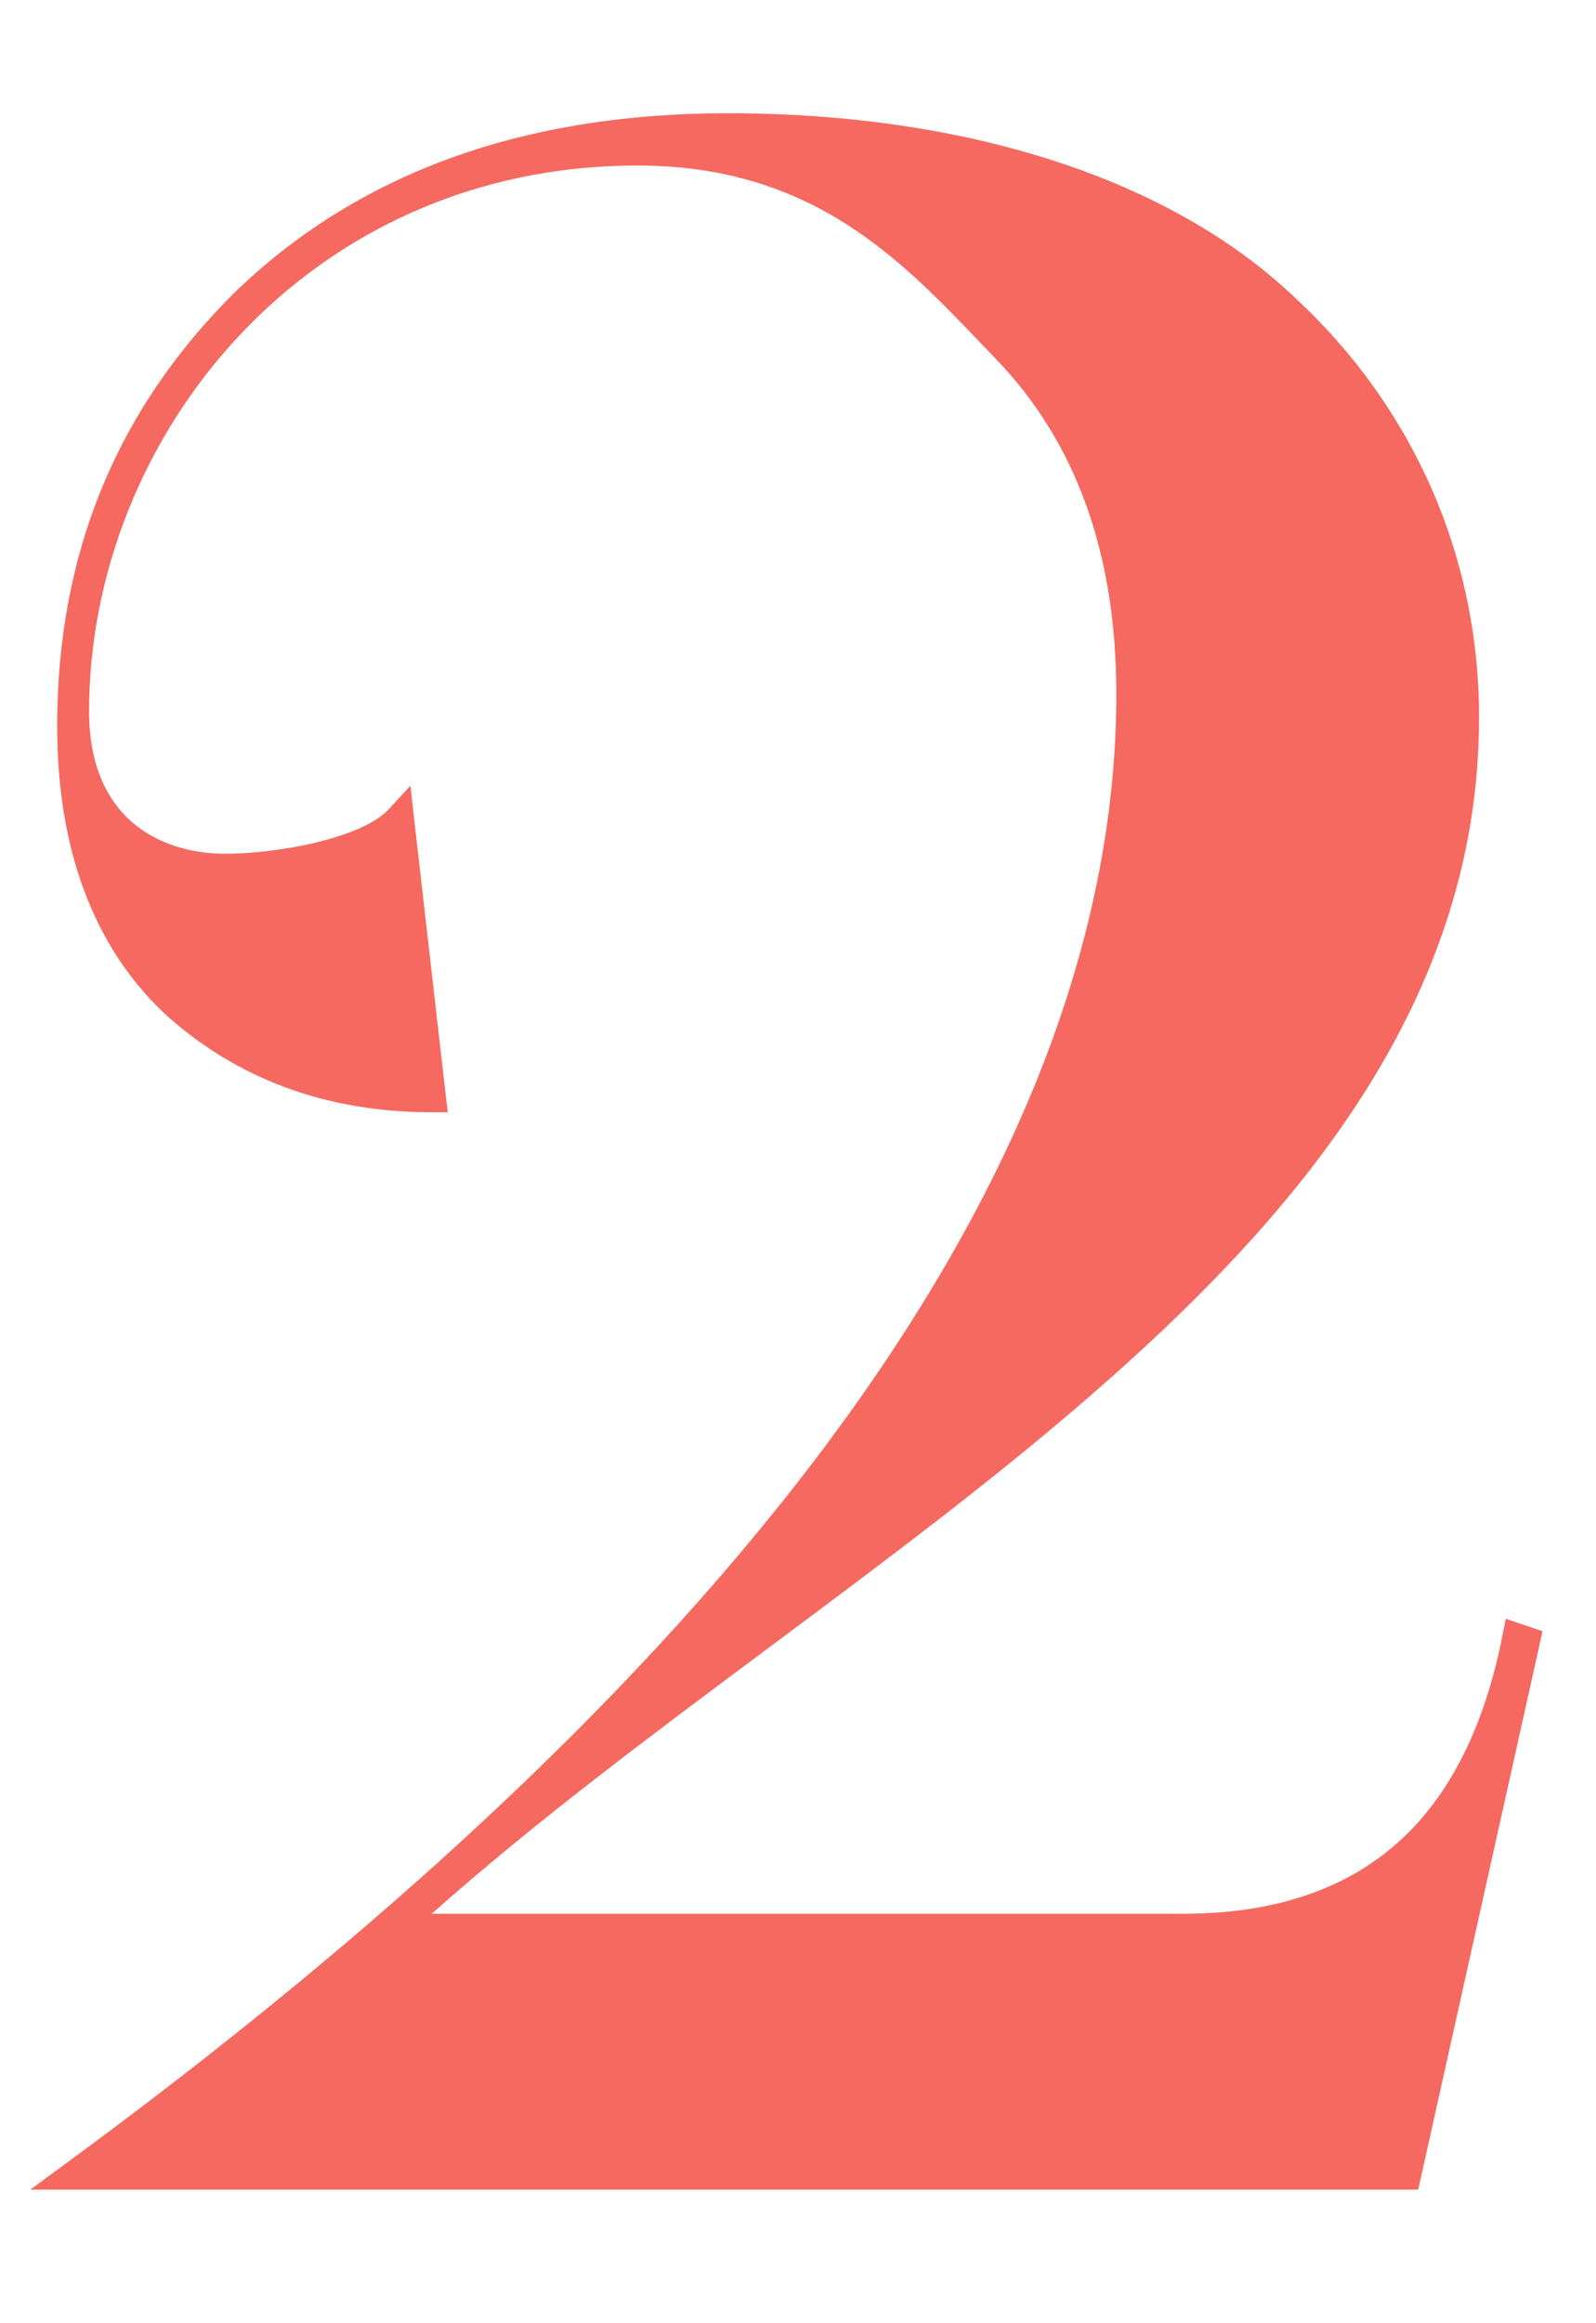
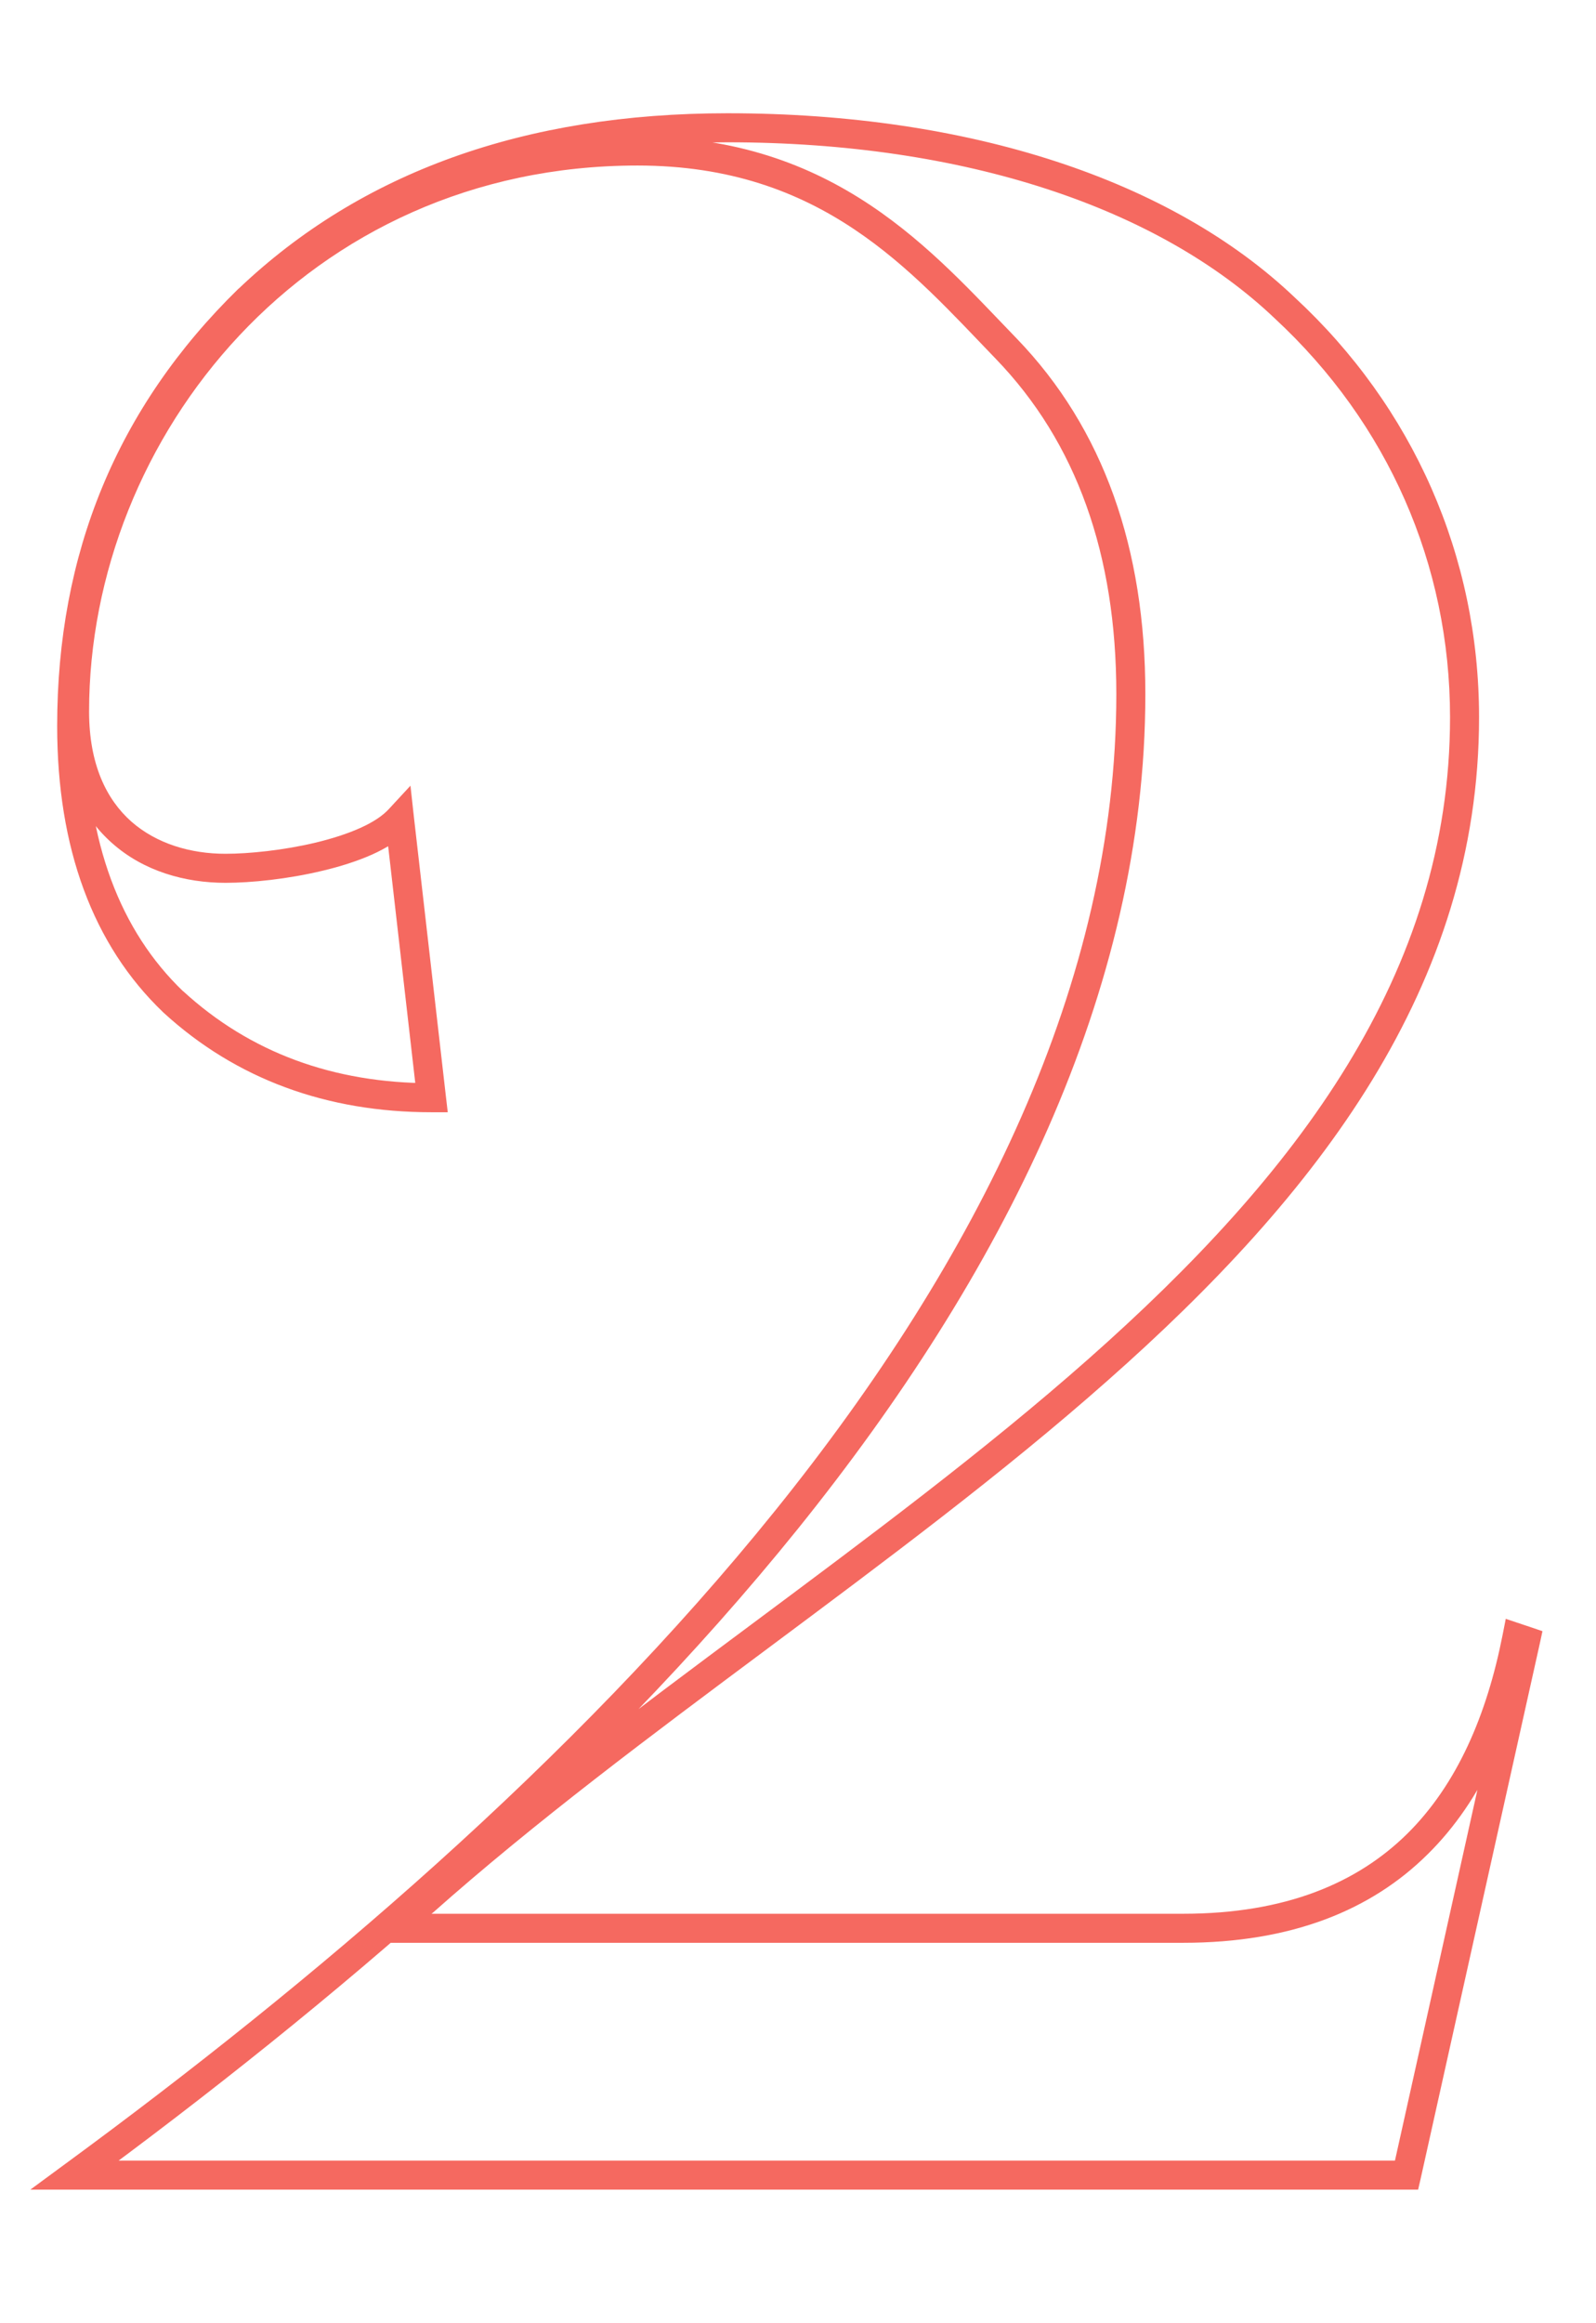
<svg xmlns="http://www.w3.org/2000/svg" width="11" height="16" viewBox="0 0 11 16" fill="none">
-   <path d="M10.454 11.28L10.514 11.3L9.694 14.98H0.514C3.894 12.5 7.794 8.82 7.794 4.78C7.794 3.8 7.514 3 6.934 2.4C6.354 1.8 5.714 1.04 4.394 1.04C2.054 1.04 0.514 2.96 0.514 4.9C0.514 5.68 1.034 5.98 1.554 5.98C1.894 5.98 2.534 5.88 2.754 5.64L2.974 7.56C2.274 7.56 1.674 7.34 1.194 6.9C0.734 6.46 0.494 5.82 0.494 5C0.494 3.84 0.894 2.86 1.714 2.06C2.534 1.28 3.634 0.88 5.014 0.88C6.674 0.88 8.034 1.34 8.854 2.12C9.654 2.86 10.094 3.86 10.094 4.94C10.094 8.56 5.754 10.58 2.914 13.1L2.714 13.28H8.154C9.614 13.28 10.234 12.4 10.454 11.28Z" fill="#F56960" />
  <path d="M10.454 11.28L10.486 11.185L10.378 11.149L10.356 11.261L10.454 11.28ZM10.514 11.3L10.612 11.322L10.631 11.234L10.546 11.205L10.514 11.3ZM9.694 14.98V15.08H9.774L9.792 15.002L9.694 14.98ZM0.514 14.98L0.455 14.899L0.209 15.08H0.514V14.98ZM6.934 2.4L7.006 2.33L6.934 2.4ZM2.754 5.64L2.853 5.629L2.829 5.411L2.68 5.572L2.754 5.64ZM2.974 7.56V7.66H3.086L3.073 7.549L2.974 7.56ZM1.194 6.9L1.125 6.972L1.127 6.974L1.194 6.9ZM1.714 2.06L1.645 1.988L1.644 1.988L1.714 2.06ZM8.854 2.12L8.785 2.192L8.786 2.193L8.854 2.12ZM2.914 13.1L2.848 13.025L2.847 13.026L2.914 13.1ZM2.714 13.28L2.647 13.206L2.454 13.38H2.714V13.28ZM10.454 11.28L10.422 11.375L10.482 11.395L10.514 11.3L10.546 11.205L10.486 11.185L10.454 11.28ZM10.514 11.3L10.416 11.278L9.597 14.958L9.694 14.98L9.792 15.002L10.612 11.322L10.514 11.3ZM9.694 14.98V14.88H0.514V14.98V15.08H9.694V14.98ZM0.514 14.98L0.573 15.061C2.267 13.818 4.094 12.272 5.5 10.528C6.904 8.784 7.894 6.832 7.894 4.78H7.794H7.694C7.694 6.768 6.734 8.676 5.344 10.402C3.954 12.128 2.142 13.662 0.455 14.899L0.514 14.98ZM7.794 4.78H7.894C7.894 3.78 7.608 2.953 7.006 2.33L6.934 2.4L6.862 2.47C7.42 3.047 7.694 3.82 7.694 4.78H7.794ZM6.934 2.4L7.006 2.33C6.43 1.735 5.762 0.94 4.394 0.94V1.04V1.14C5.666 1.14 6.278 1.865 6.862 2.47L6.934 2.4ZM4.394 1.04V0.94C1.993 0.94 0.414 2.911 0.414 4.9H0.514H0.614C0.614 3.009 2.115 1.14 4.394 1.14V1.04ZM0.514 4.9H0.414C0.414 5.314 0.553 5.613 0.773 5.807C0.99 6 1.276 6.08 1.554 6.08V5.98V5.88C1.312 5.88 1.078 5.81 0.905 5.658C0.735 5.507 0.614 5.266 0.614 4.9H0.514ZM1.554 5.98V6.08C1.732 6.08 1.985 6.054 2.222 5.997C2.341 5.969 2.459 5.932 2.563 5.886C2.665 5.84 2.76 5.782 2.828 5.708L2.754 5.64L2.68 5.572C2.638 5.618 2.571 5.663 2.481 5.703C2.392 5.743 2.287 5.776 2.176 5.803C1.953 5.856 1.716 5.88 1.554 5.88V5.98ZM2.754 5.64L2.655 5.651L2.875 7.571L2.974 7.56L3.073 7.549L2.853 5.629L2.754 5.64ZM2.974 7.56V7.46C2.297 7.46 1.722 7.248 1.262 6.826L1.194 6.9L1.127 6.974C1.627 7.432 2.252 7.66 2.974 7.66V7.56ZM1.194 6.9L1.263 6.828C0.828 6.411 0.594 5.8 0.594 5H0.494H0.394C0.394 5.84 0.64 6.509 1.125 6.972L1.194 6.9ZM0.494 5H0.594C0.594 3.866 0.984 2.912 1.784 2.132L1.714 2.06L1.644 1.988C0.804 2.808 0.394 3.814 0.394 5H0.494ZM1.714 2.06L1.783 2.132C2.581 1.373 3.654 0.98 5.014 0.98V0.88V0.78C3.614 0.78 2.487 1.187 1.645 1.988L1.714 2.06ZM5.014 0.88V0.98C6.658 0.98 7.99 1.436 8.785 2.192L8.854 2.12L8.923 2.048C8.078 1.244 6.69 0.78 5.014 0.78V0.88ZM8.854 2.12L8.786 2.193C9.566 2.915 9.994 3.888 9.994 4.94H10.094H10.194C10.194 3.832 9.742 2.805 8.922 2.047L8.854 2.12ZM10.094 4.94H9.994C9.994 6.706 8.937 8.09 7.503 9.358C6.787 9.991 5.981 10.59 5.174 11.191C4.369 11.79 3.562 12.392 2.848 13.025L2.914 13.1L2.981 13.175C3.687 12.548 4.487 11.952 5.294 11.351C6.099 10.751 6.912 10.147 7.635 9.507C9.081 8.23 10.194 6.794 10.194 4.94H10.094ZM2.914 13.1L2.847 13.026L2.647 13.206L2.714 13.28L2.781 13.354L2.981 13.174L2.914 13.1ZM2.714 13.28V13.38H8.154V13.28V13.18H2.714V13.28ZM8.154 13.28V13.38C8.906 13.38 9.453 13.153 9.839 12.771C10.224 12.392 10.44 11.87 10.552 11.299L10.454 11.28L10.356 11.261C10.248 11.809 10.044 12.288 9.699 12.629C9.356 12.967 8.862 13.18 8.154 13.18V13.28Z" fill="#F56960" />
</svg>